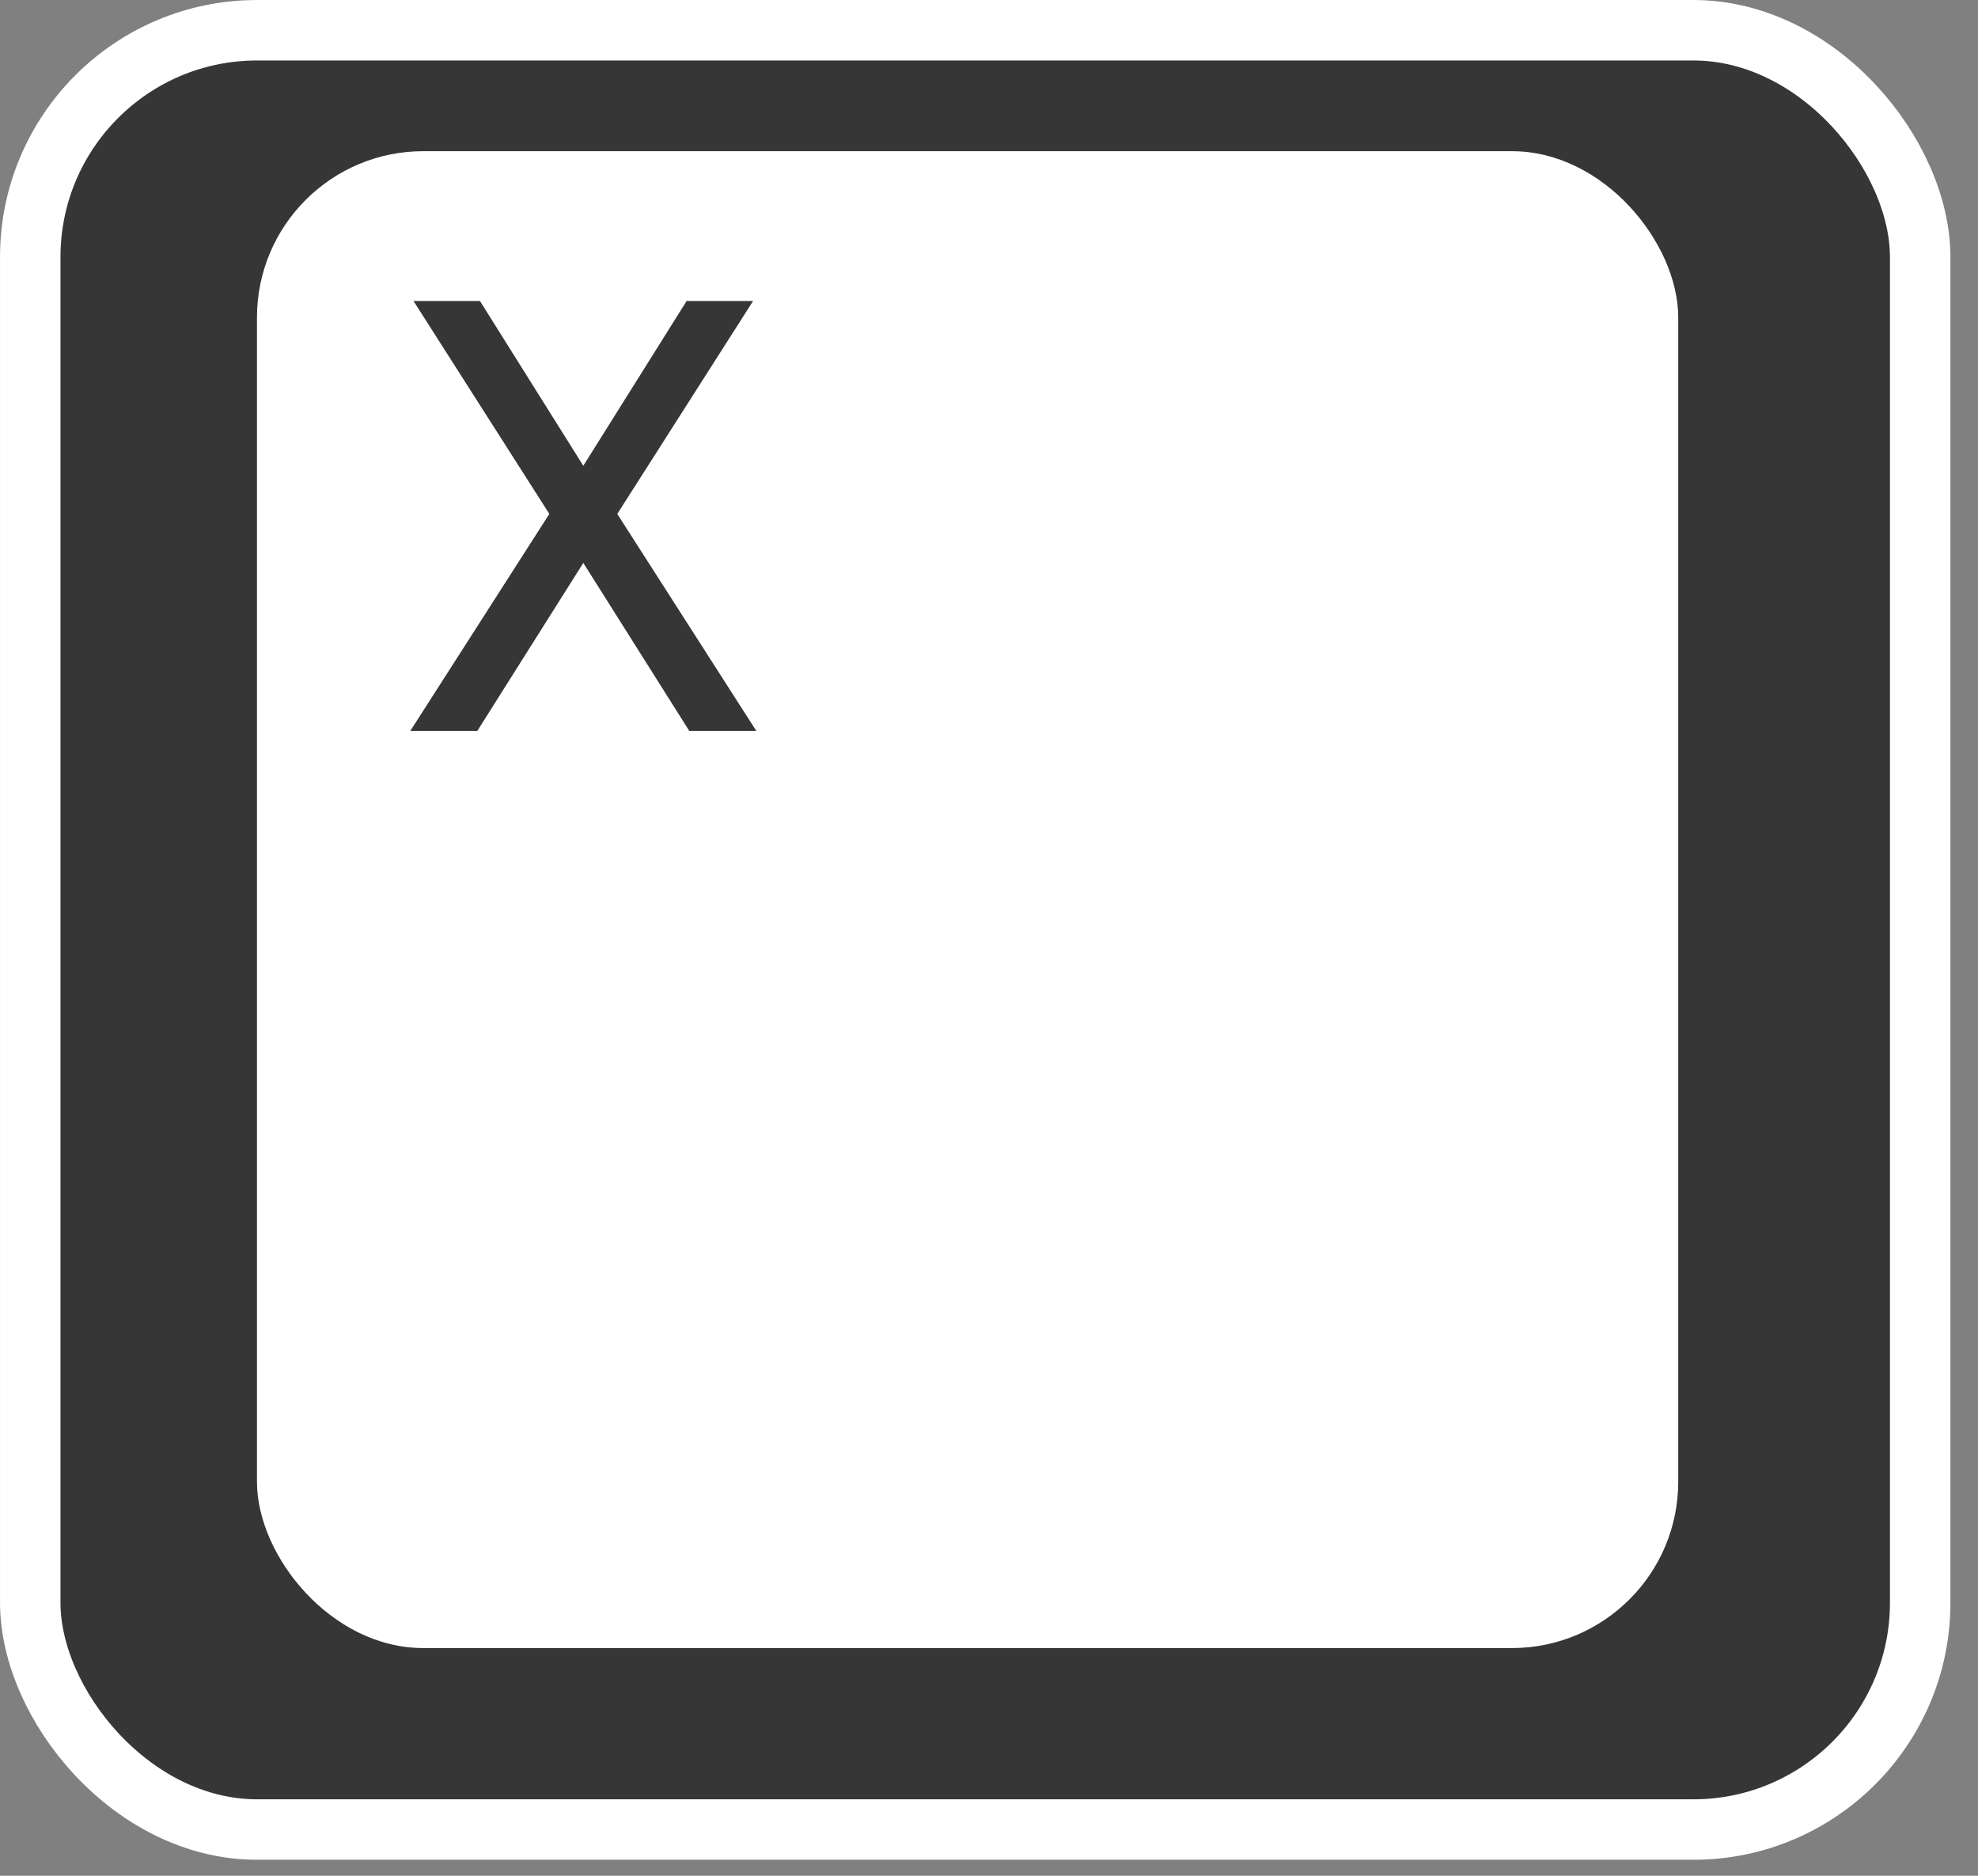
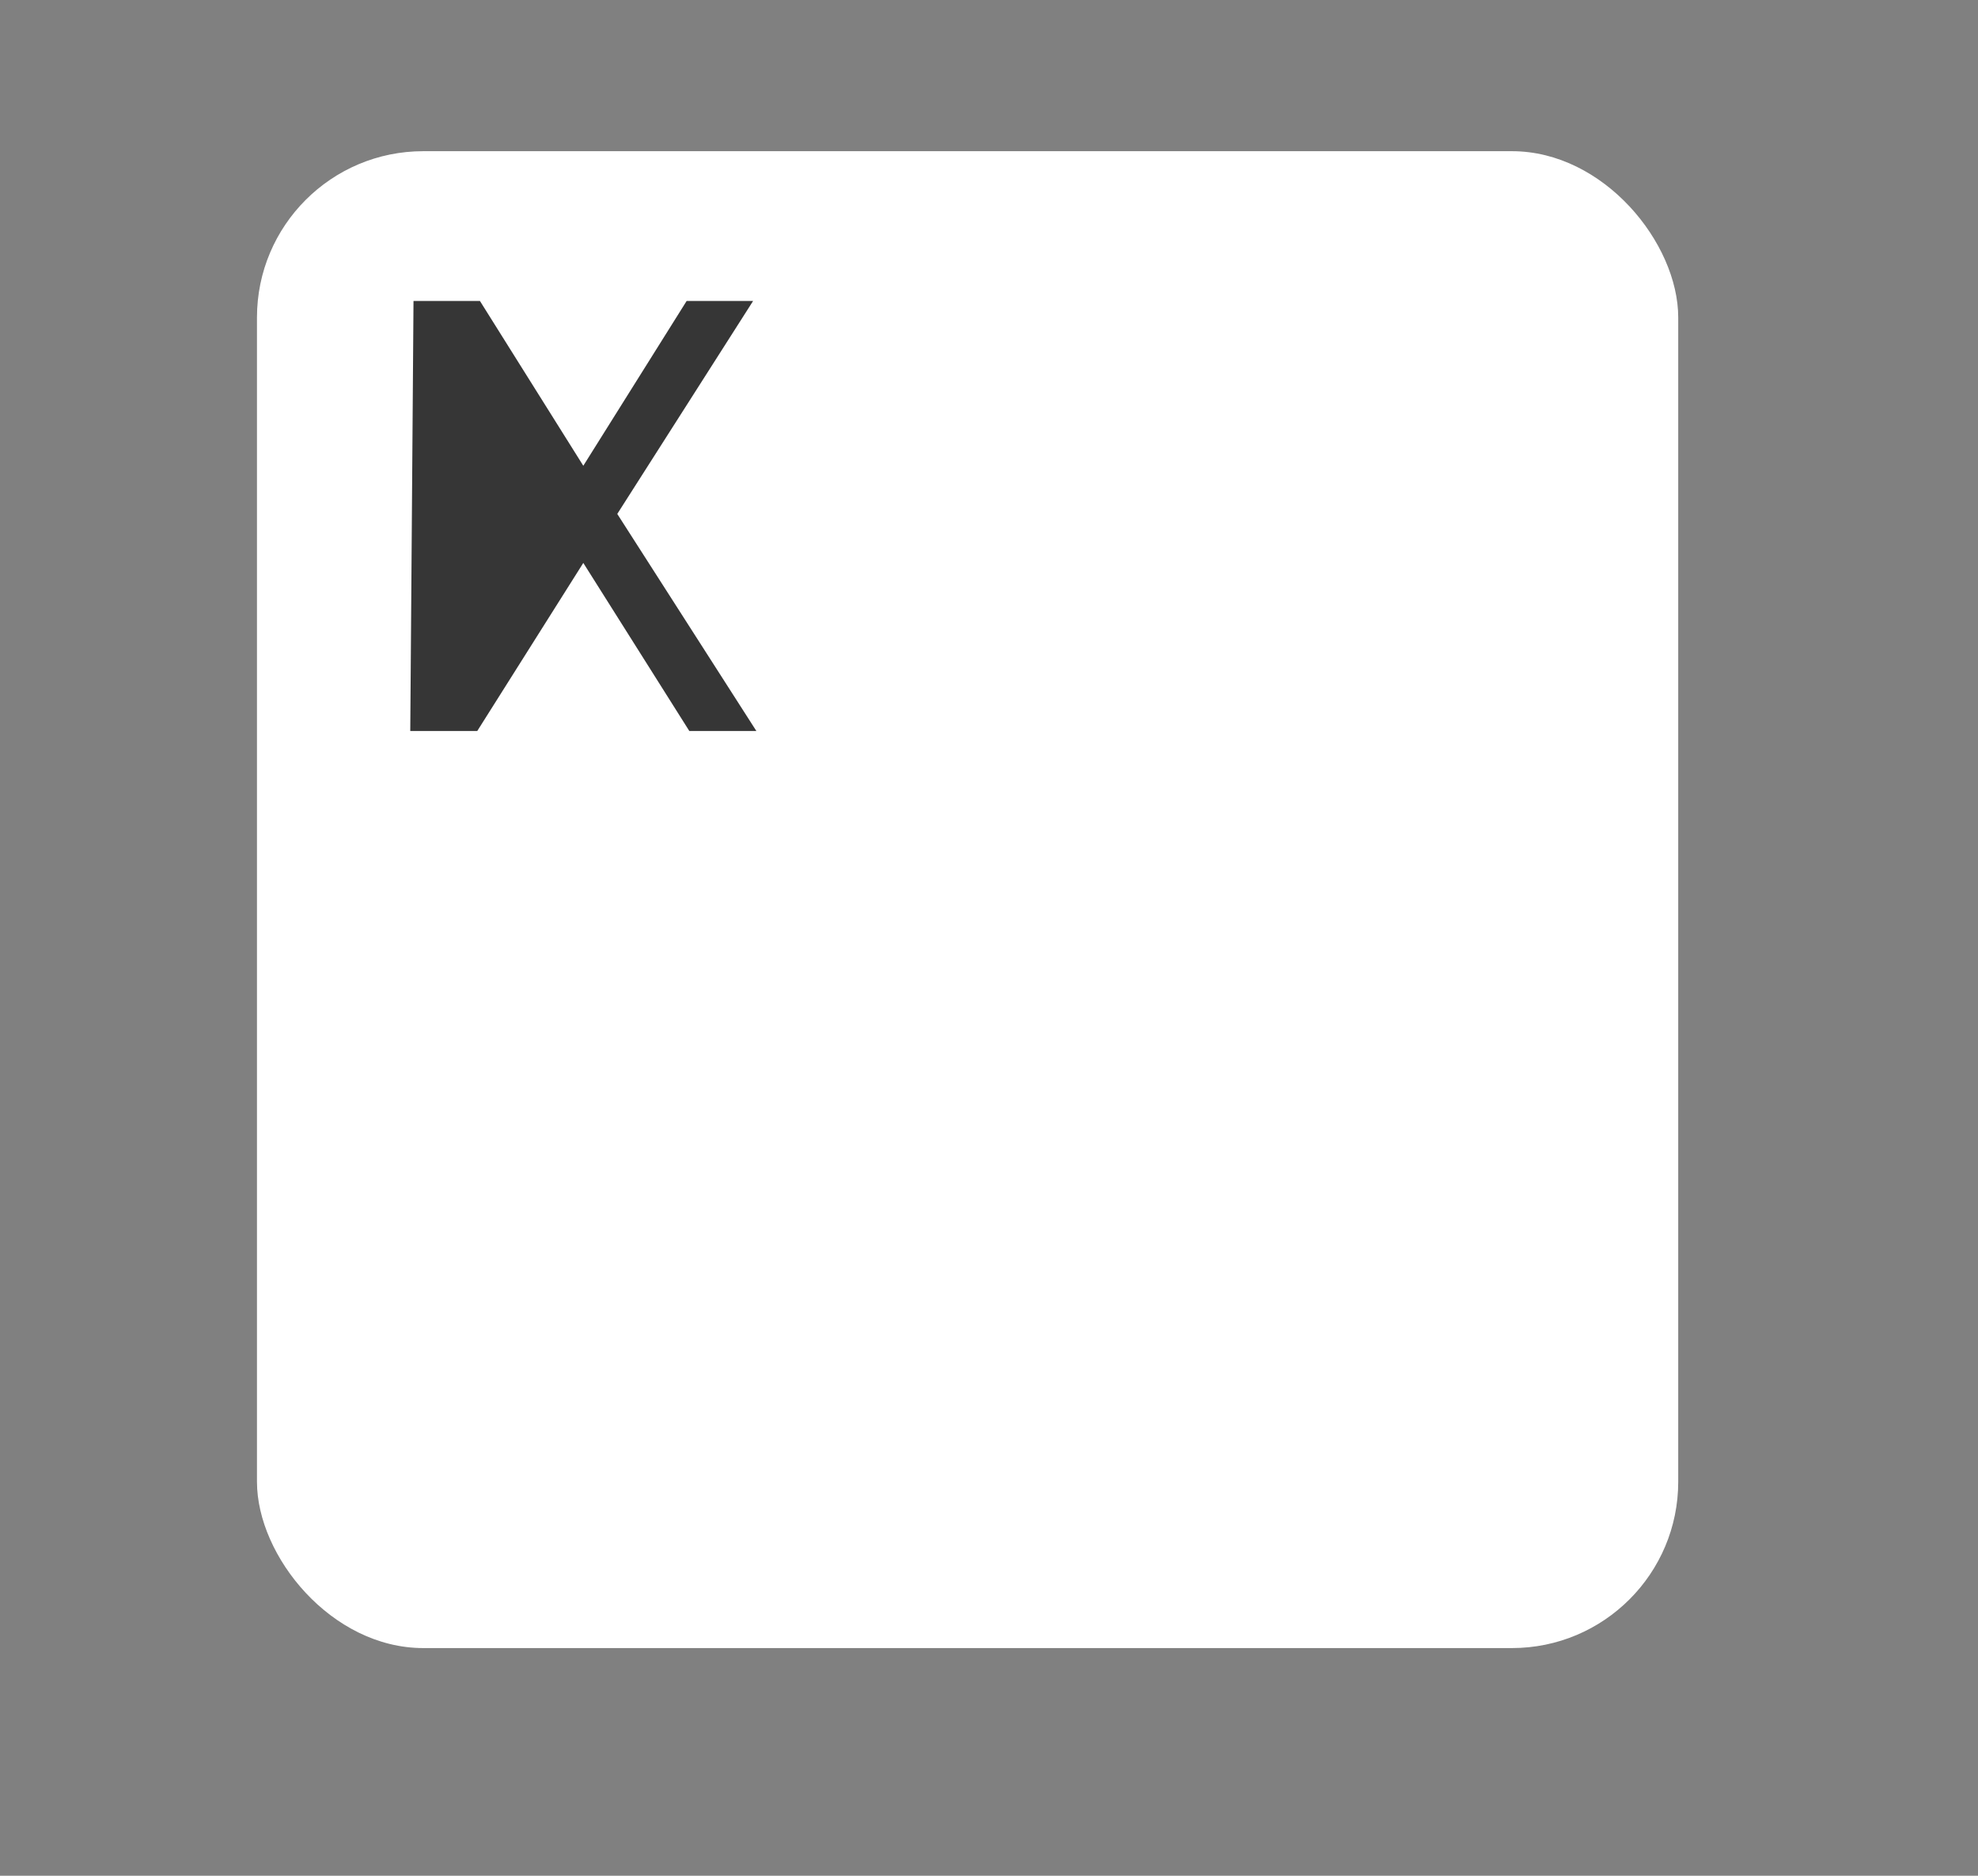
<svg xmlns="http://www.w3.org/2000/svg" width="58" height="55" viewBox="0 0 58 55" fill="none">
  <rect x="0" y="0" width="58" height="55" fill="#808080" stroke="none" />
-   <rect x="0.887" y="0.887" width="55.418" height="52.758" rx="6.65" fill="#363636" stroke="white" stroke-width="1.773" />
  <rect x="7.535" y="4.433" width="41.675" height="43.891" rx="4.877" fill="white" />
-   <path d="M14.073 8.825L17.104 13.657L20.134 8.825H22.083L18.1 15.069L22.178 21.433H20.212L17.104 16.506L13.995 21.433H12.03L16.108 15.069L12.125 8.825H14.073Z" fill="#363636" />
+   <path d="M14.073 8.825L17.104 13.657L20.134 8.825H22.083L18.1 15.069L22.178 21.433H20.212L17.104 16.506L13.995 21.433H12.03L12.125 8.825H14.073Z" fill="#363636" />
</svg>